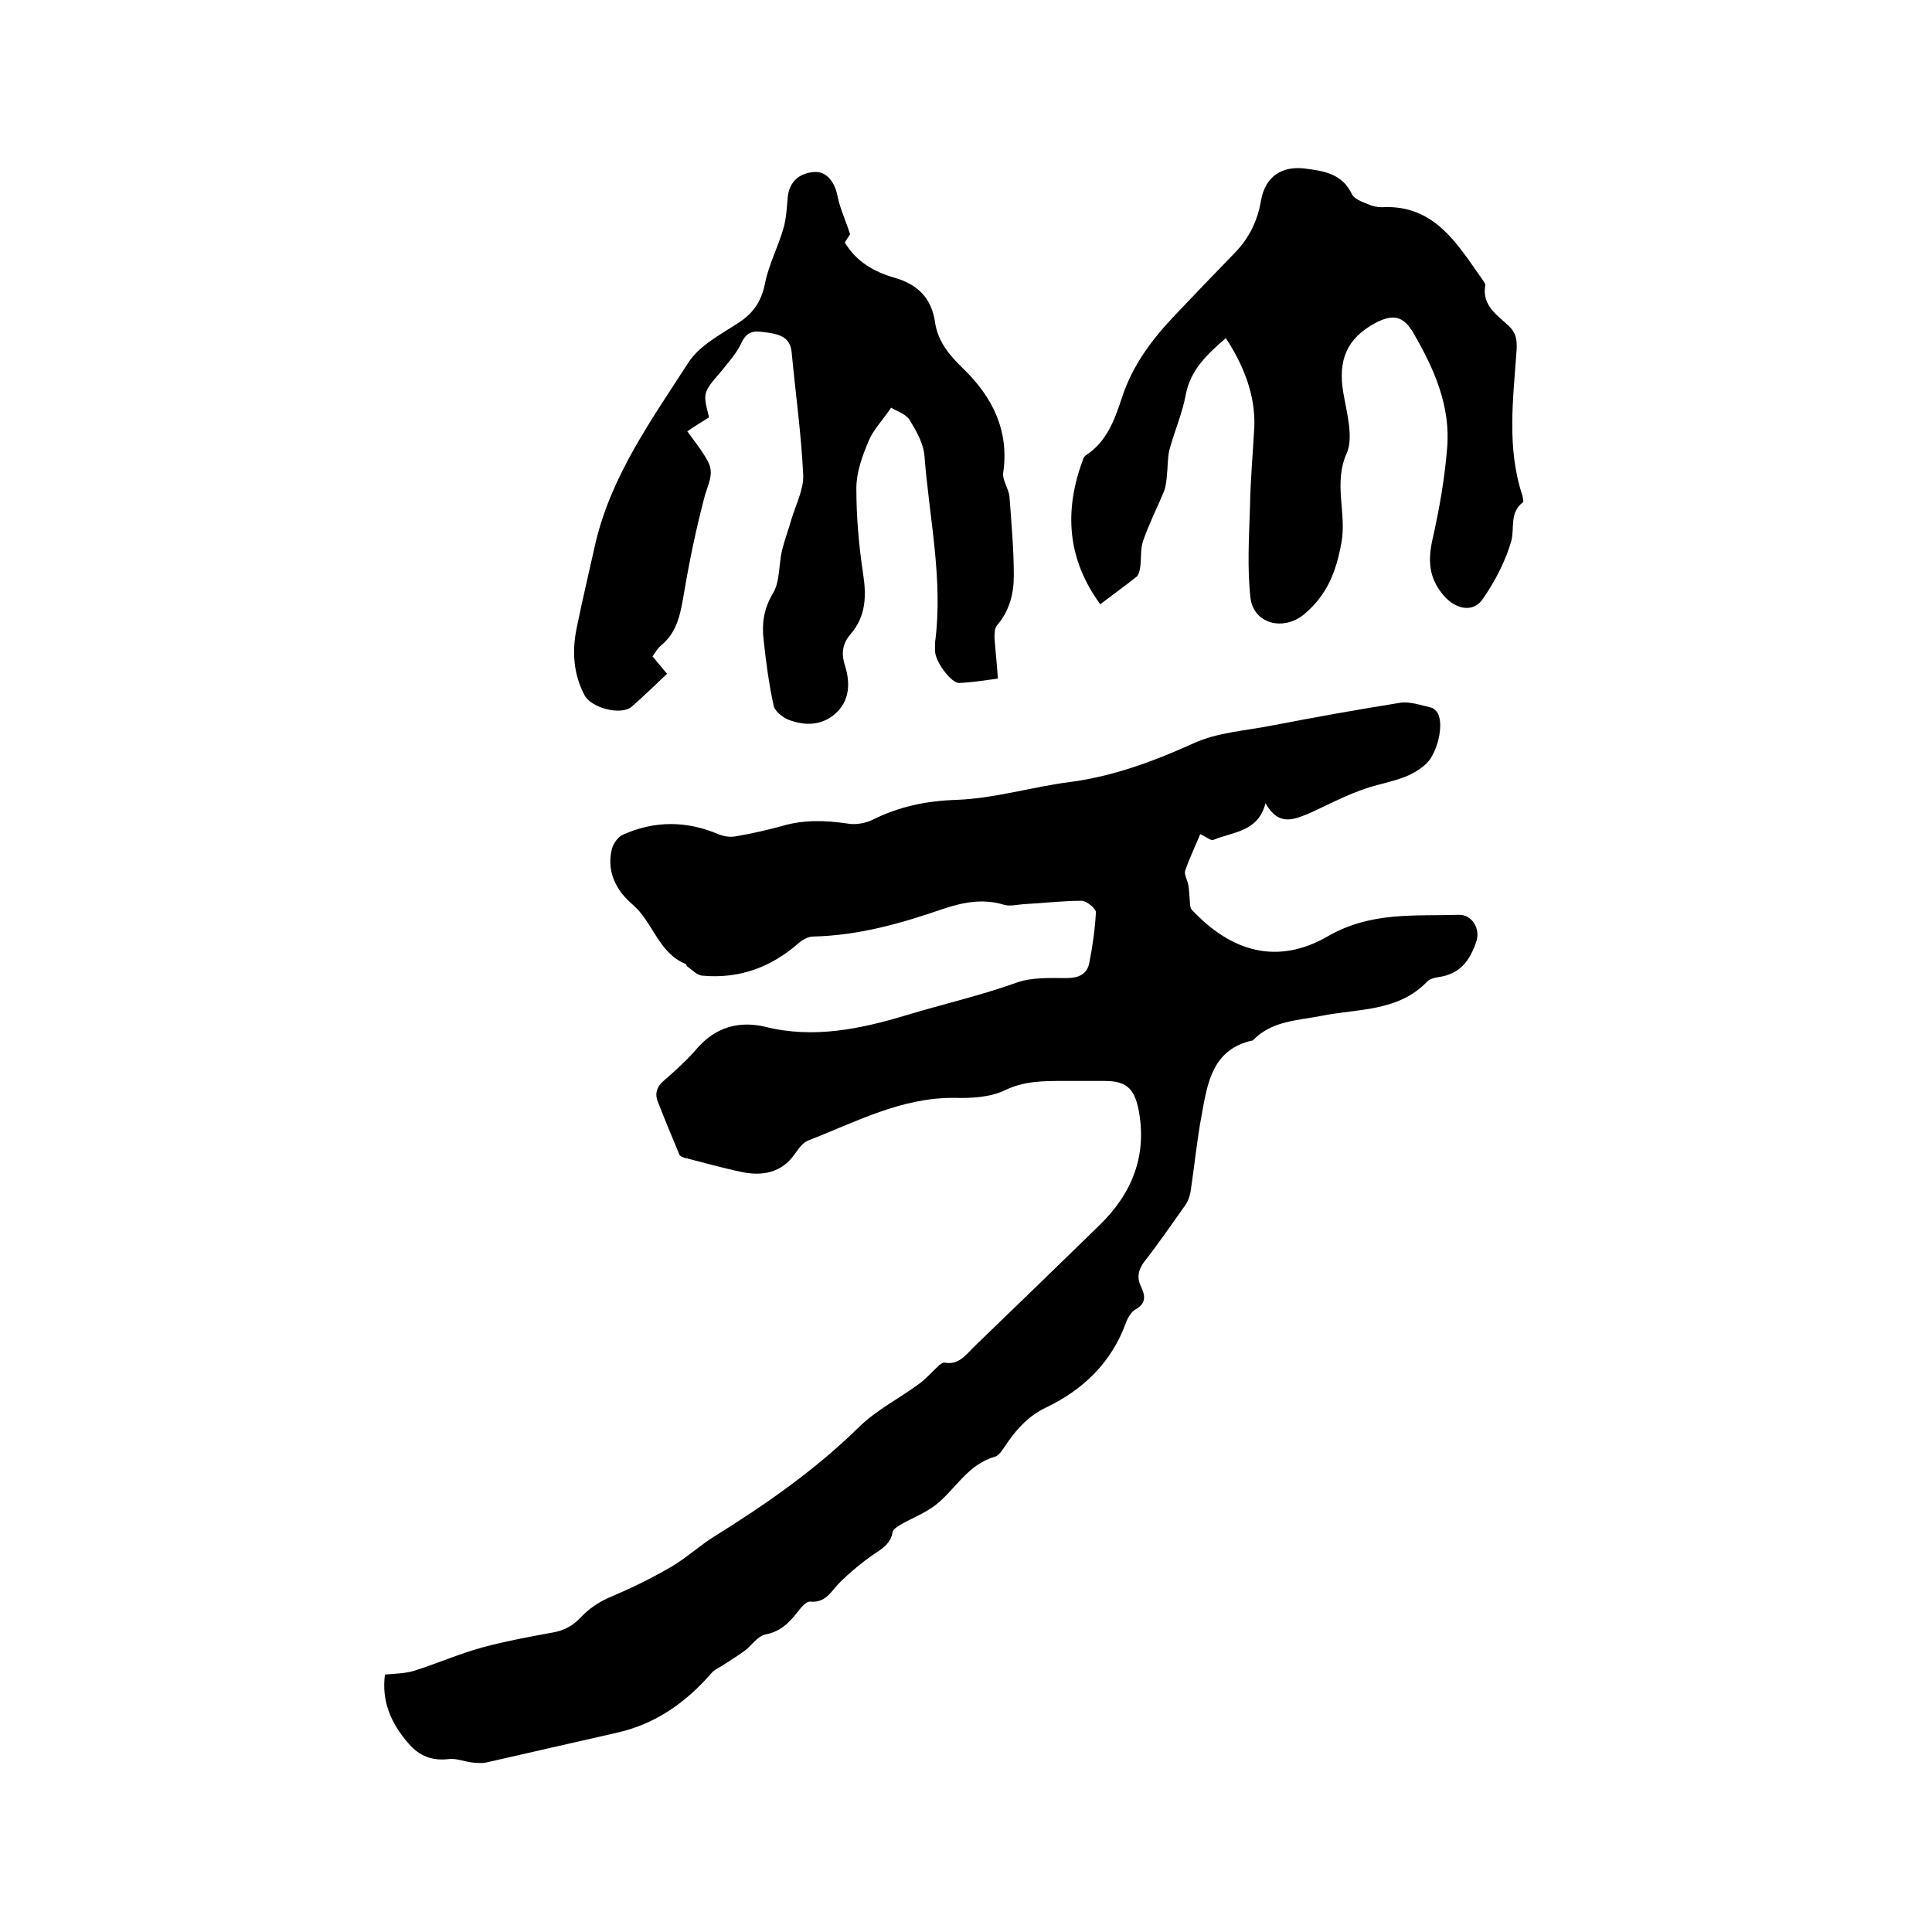
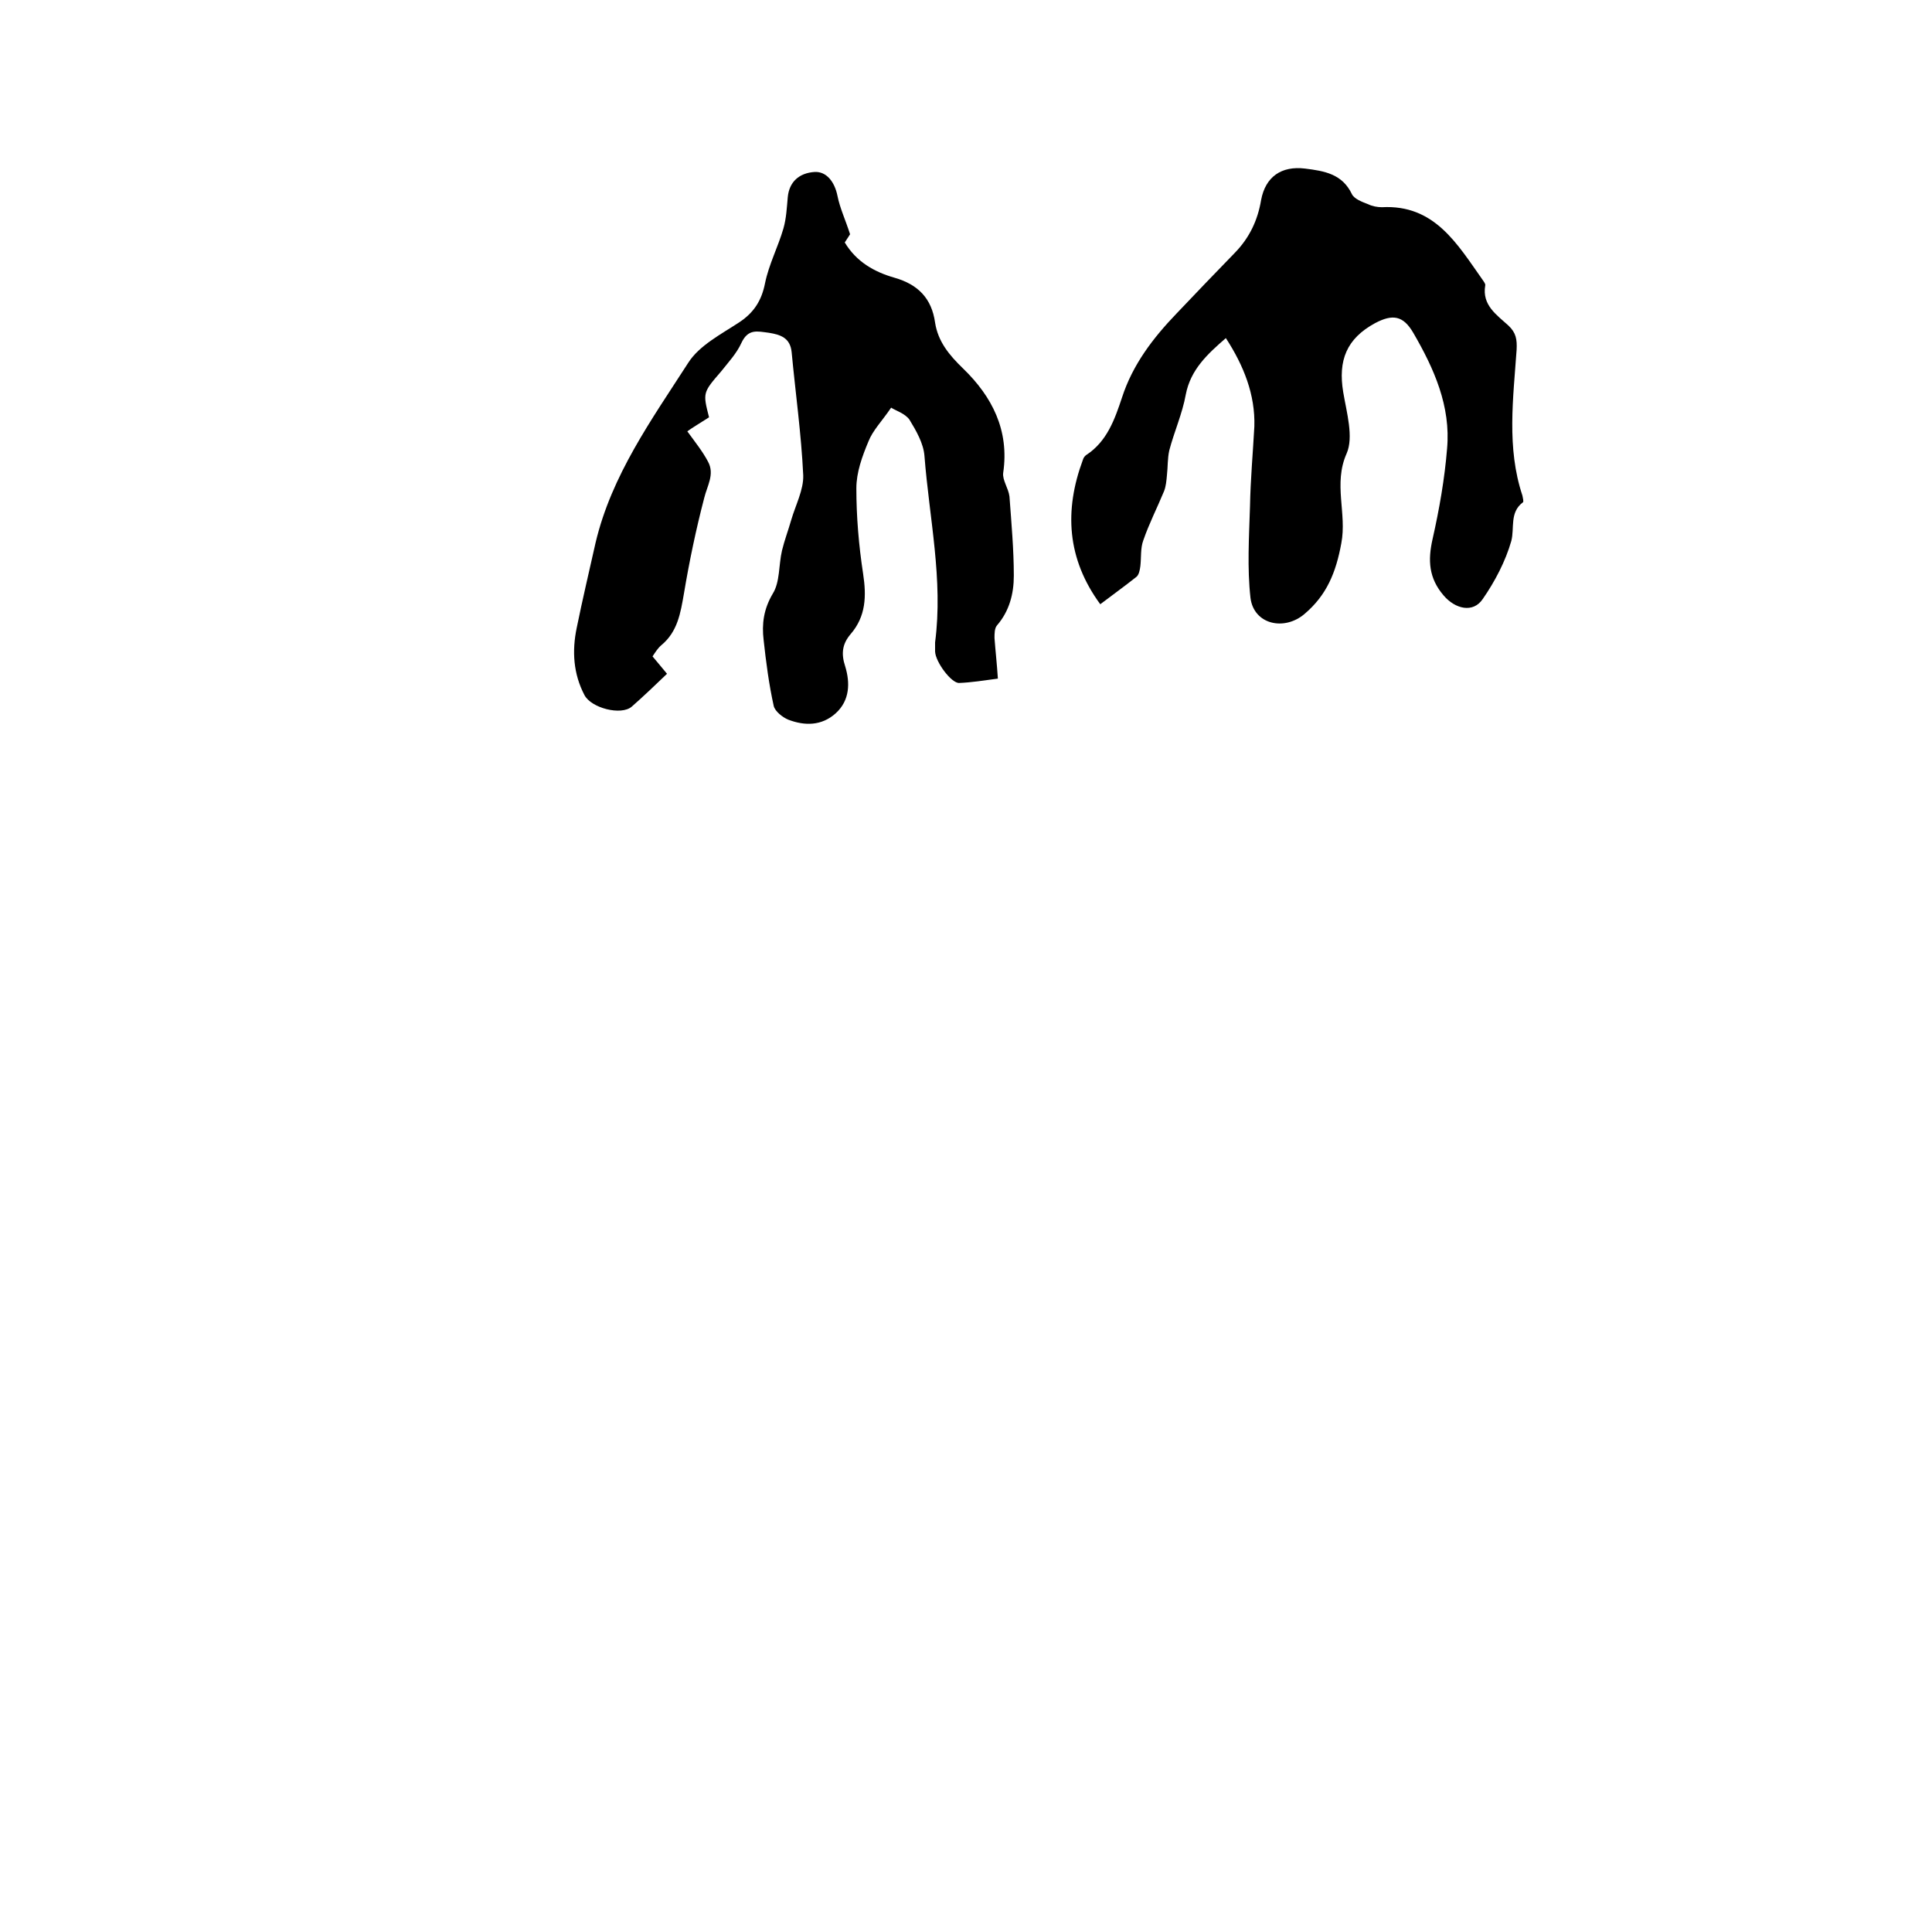
<svg xmlns="http://www.w3.org/2000/svg" enable-background="new 0 0 400 400" viewBox="0 0 400 400">
-   <path d="m262 166.3c-1.5 6-6.8 5.9-10.8 7.6-.5.2-1.4-.6-2.7-1.2-1 2.4-2.2 4.9-3.1 7.5-.3.8.4 1.9.6 2.9s.2 2 .3 3c.1.7 0 1.7.4 2.2 8.2 8.8 17.8 11.6 28.3 5.5 8.9-5.1 17.9-4.1 27-4.4 2.7-.1 4.5 2.8 3.7 5.4-1.3 4-3.4 6.9-7.9 7.5-.8.1-1.8.4-2.3.9-6 6.3-14.3 5.6-21.8 7.1-5 1-10.4 1-14.3 5.1-8.4 1.8-9.4 8.8-10.6 15.4-1 5.3-1.5 10.6-2.3 15.9-.2 1.1-.6 2.2-1.3 3.1-2.7 3.8-5.3 7.6-8.2 11.3-1.3 1.7-1.7 3.3-.8 5.2s1.2 3.5-1.1 4.8c-.9.5-1.6 1.7-2 2.8-3 8.2-8.8 13.8-16.5 17.5-3.4 1.6-5.8 4.1-7.9 7.1-.8 1.1-1.6 2.7-2.7 3.1-5.7 1.6-8.2 6.8-12.3 10-2.2 1.7-4.9 2.7-7.3 4.1-.6.4-1.5.9-1.6 1.5-.4 2.4-2.1 3.4-3.9 4.6-2.6 1.8-5 3.8-7.2 6-1.7 1.8-2.8 4.1-6 3.8-.8-.1-2 1.4-2.7 2.3-1.7 2.2-3.5 3.9-6.5 4.5-1.7.3-2.9 2.4-4.5 3.5-1.5 1.1-3.2 2.1-4.7 3.1-.7.4-1.5.8-2 1.4-5.2 6-11.5 10.5-19.4 12.3-9.1 2.1-18.1 4.1-27.2 6.2-1 .2-2 .1-3 0-1.6-.2-3.3-.9-4.8-.7-3.4.4-6-.6-8.2-3.1-4-4.5-5.7-9.2-5-14.4 2-.2 4.2-.2 6.1-.8 4.7-1.5 9.3-3.5 14-4.8 4.8-1.3 9.7-2.2 14.6-3.1 2.4-.4 4.2-1.4 5.9-3.2 1.5-1.6 3.5-3 5.5-3.9 4.7-2 9.1-4.1 13.5-6.7 3.1-1.9 5.7-4.3 8.6-6.1 10.6-6.6 20.8-13.7 29.8-22.5 3.6-3.6 8.4-6 12.6-9.1 1.5-1.1 2.8-2.6 4.2-3.9.3-.2.7-.5 1-.5 2.9.6 4.4-1.5 6.1-3.2 8.7-8.4 17.4-16.8 26-25.2 6.8-6.6 10-14.5 8.1-24.1-.9-4.3-2.6-5.8-7-5.8-2.9 0-5.7 0-8.6 0-4.1 0-8 0-12 1.9-3.1 1.5-7 1.7-10.5 1.6-11-.1-20.4 5-30.2 8.8-1.2.4-2.1 1.8-2.9 2.9-2.7 3.8-6.6 4.5-10.7 3.7-3.9-.8-7.8-1.9-11.7-2.9-.6-.1-1.4-.4-1.5-.9-1.5-3.6-3-7.2-4.4-10.8-.7-1.7-.2-3.2 1.4-4.5 2.3-2 4.6-4.1 6.6-6.4 3.9-4.6 8.9-5.9 14.3-4.6 10 2.5 19.8.4 29.1-2.4 7.6-2.3 15.5-4.1 23-6.8 3.2-1.1 6.9-.9 10.3-.9 2.4 0 4.1-.8 4.6-3 .7-3.5 1.2-7.1 1.4-10.6 0-.8-1.9-2.4-3-2.4-4 0-8 .5-12 .7-1.4.1-2.8.5-4.1.1-4.4-1.3-8.4-.5-12.6.9-8.7 3-17.5 5.5-26.9 5.7-1 0-2.2.7-3 1.4-5.7 5-12.3 7.4-19.9 6.7-1.1-.1-2.1-1.2-3.1-1.9-.2-.1-.2-.5-.3-.5-5.7-2.3-6.8-8.7-11-12.3-3.4-2.9-5.5-6.8-4.3-11.6.3-1.1 1.3-2.5 2.3-2.9 6.5-2.9 13.1-2.9 19.7-.1 1.2.5 2.6.7 3.9.4 3-.5 6-1.2 9-2 4.6-1.4 9.1-1.3 13.8-.6 1.6.3 3.6 0 5.1-.7 5.6-2.8 11.2-4 17.6-4.2 7.9-.3 15.6-2.7 23.5-3.7 9-1.2 17.3-4.3 25.5-8 5-2.3 10.8-2.6 16.3-3.7 8.8-1.7 17.7-3.3 26.5-4.7 2-.3 4.3.5 6.4 1 .5.1 1.1.7 1.4 1.2 1.3 2.6-.2 8.2-2.3 10.3-2.9 2.8-6.4 3.5-10.1 4.5-4.8 1.2-9.3 3.6-13.8 5.7-3.6 1.5-6.7 3-9.5-1.9z" />
  <path d="m146.8 86.4c-1.7 1.1-3.4 2.1-4.5 2.9 1.6 2.2 3.2 4.2 4.3 6.3 1.4 2.6-.2 5-.8 7.5-1.7 6.5-3.1 13.2-4.2 19.8-.7 4-1.3 7.9-4.7 10.7-.7.6-1.2 1.4-1.8 2.3.9 1.1 1.7 2 3 3.6-2.4 2.3-4.8 4.6-7.3 6.8-2.2 1.9-8.4.3-9.8-2.4-2.3-4.4-2.6-9.1-1.6-13.9 1.2-5.9 2.6-11.8 3.9-17.6 3.3-14 11.6-25.5 19.2-37.3 2.3-3.6 6.8-5.9 10.6-8.4 3-2 4.6-4.5 5.3-8.1.8-3.9 2.7-7.5 3.8-11.3.6-2.1.7-4.3.9-6.5.3-3.1 2.3-5 5.6-5.2 2.4-.1 4.1 2 4.7 5 .5 2.5 1.6 4.8 2.6 7.9 0 0-.5.8-1.1 1.7 2.4 4 6.1 6.1 10.3 7.3 4.9 1.4 7.7 4.3 8.4 9.3.6 3.9 2.9 6.7 5.8 9.5 6 5.8 9.6 12.8 8.3 21.6-.2 1.5 1.1 3.2 1.3 4.9.4 5.5.9 11 .9 16.4 0 3.7-.9 7.3-3.5 10.3-.5.6-.5 1.7-.5 2.6.2 2.7.5 5.3.7 8.4-3 .4-5.5.8-8 .9-1.6.1-4.9-4.3-5-6.5 0-.6 0-1.3 0-1.9 1.7-13-1.2-25.7-2.2-38.6-.2-2.6-1.7-5.2-3.1-7.5-.9-1.3-2.9-1.9-3.8-2.5-1.9 2.8-3.8 4.7-4.7 7-1.3 3.1-2.5 6.4-2.5 9.7 0 5.9.5 11.8 1.4 17.7.7 4.6.6 8.8-2.6 12.5-1.7 2-2 4-1.1 6.7 1 3.3 1 7-2 9.7-2.9 2.6-6.4 2.6-9.8 1.3-1.2-.5-2.7-1.7-3-2.8-1-4.5-1.6-9.1-2.1-13.7-.4-3.3 0-6.4 1.9-9.6 1.5-2.4 1.2-5.9 1.9-8.9.5-2.1 1.3-4.2 1.9-6.3.9-3.1 2.6-6.3 2.5-9.3-.4-8.5-1.6-17-2.4-25.5-.3-2.9-2.2-3.6-4.7-4-2.4-.3-4.3-.9-5.7 2.1-1 2.2-2.7 4-4.2 5.9-3.8 4.4-3.8 4.4-2.5 9.5z" />
  <path d="m253.8 70c-3.8 3.3-7.3 6.5-8.3 11.7-.7 3.9-2.4 7.7-3.4 11.5-.4 1.7-.3 3.5-.5 5.2-.1 1.1-.2 2.3-.6 3.3-1.4 3.4-3.1 6.7-4.3 10.2-.6 1.6-.4 3.6-.6 5.3-.1.8-.3 1.9-.9 2.3-2.4 1.9-4.9 3.7-7.4 5.6-6.9-9.4-7.5-19.4-3.6-29.9.1-.4.4-.8.7-1 4.3-2.8 5.9-7.4 7.4-11.9 2.2-6.8 6.4-12.3 11.3-17.4 4-4.2 8-8.4 12.1-12.6 3-3.1 4.7-6.7 5.4-10.9.9-4.8 4.2-7.1 9.1-6.5 4 .5 7.7 1.1 9.7 5.3.5 1 2.1 1.6 3.4 2.1.8.4 1.9.6 2.8.6 10.9-.6 15.6 7.6 20.9 15.1.2.3.6.8.5 1.1-.7 4.1 2.4 6.1 4.8 8.3 1.6 1.5 1.8 2.9 1.7 5-.7 10.1-2.1 20.3 1.2 30.2.1.5.3 1.3.1 1.4-2.8 2.1-1.7 5.3-2.4 8-1.2 4.2-3.4 8.4-5.9 12-2 3-5.7 2.1-8.1-.7-3.1-3.6-3.3-7.3-2.3-11.7 1.4-6.2 2.5-12.5 3-18.7.8-8.8-2.7-16.6-7-24-2.1-3.6-4.3-3.9-7.9-2-5.9 3.2-7.7 7.7-6.6 14.3.7 4.2 2.2 9.3.7 12.7-2.8 6.3.1 12.4-1.1 18.6-1.1 6-3 10.7-7.6 14.6-4.2 3.6-10.5 2.2-11.2-3.3-.7-6.2-.3-12.6-.1-19 .1-5.5.6-11 .9-16.5.2-6.6-2.2-12.6-5.9-18.3z" />
</svg>